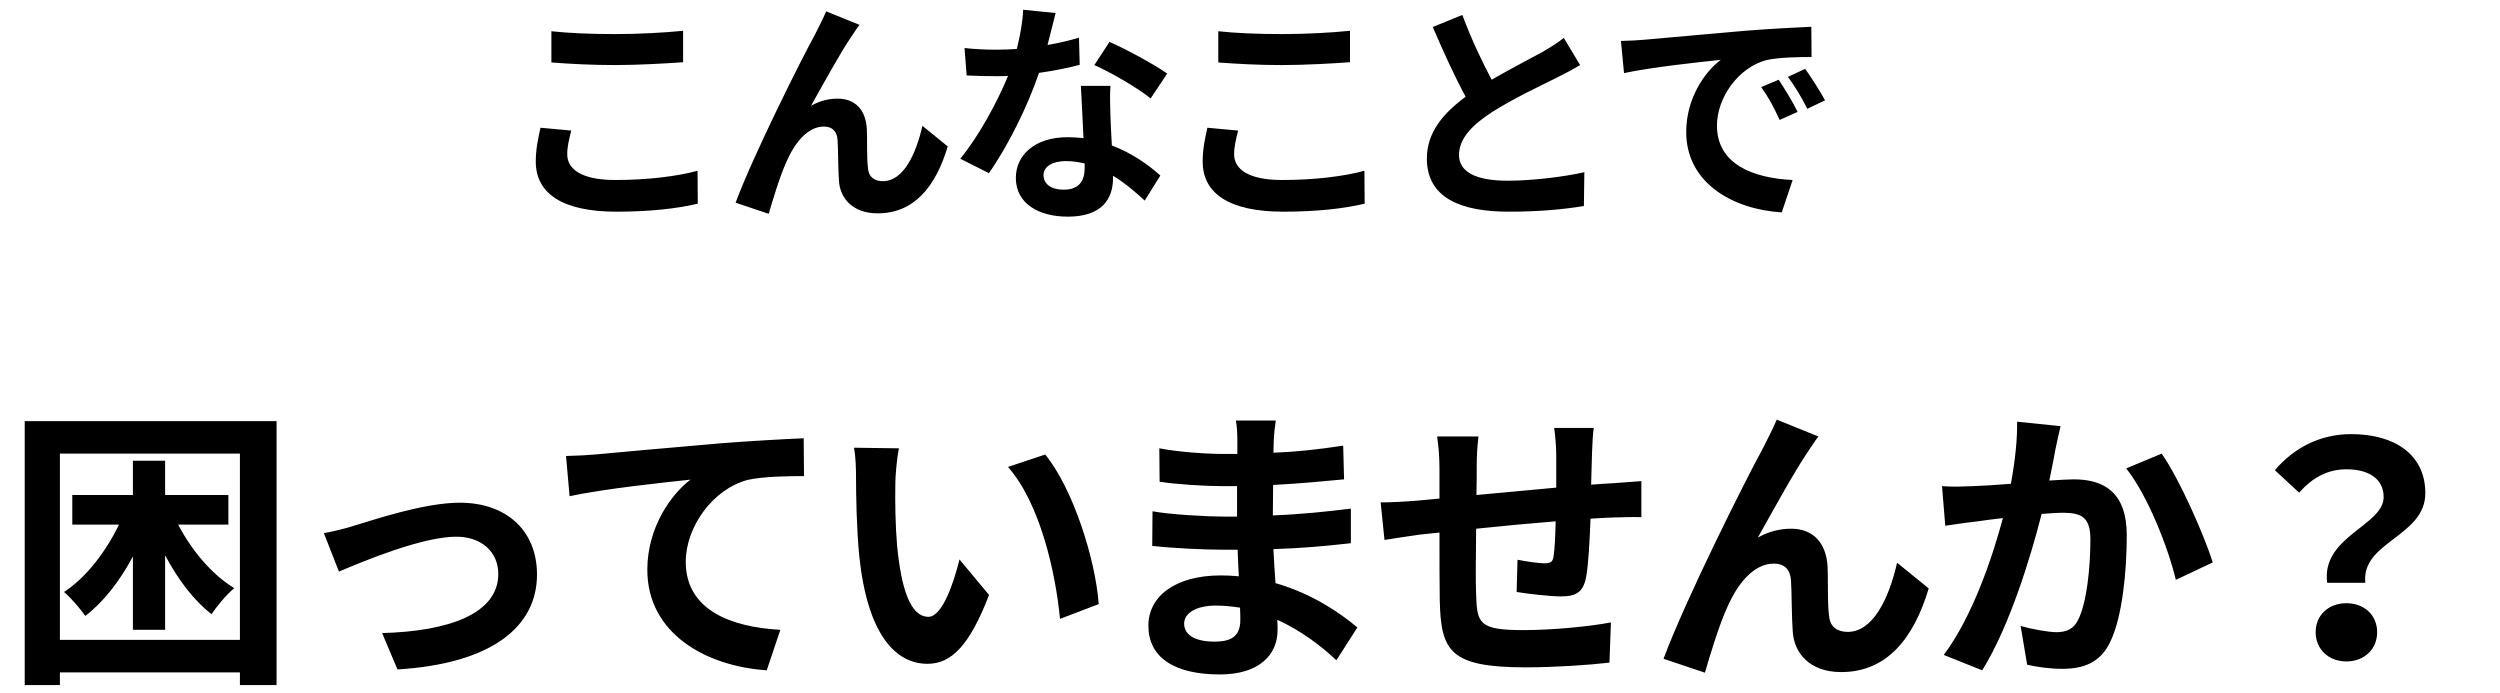
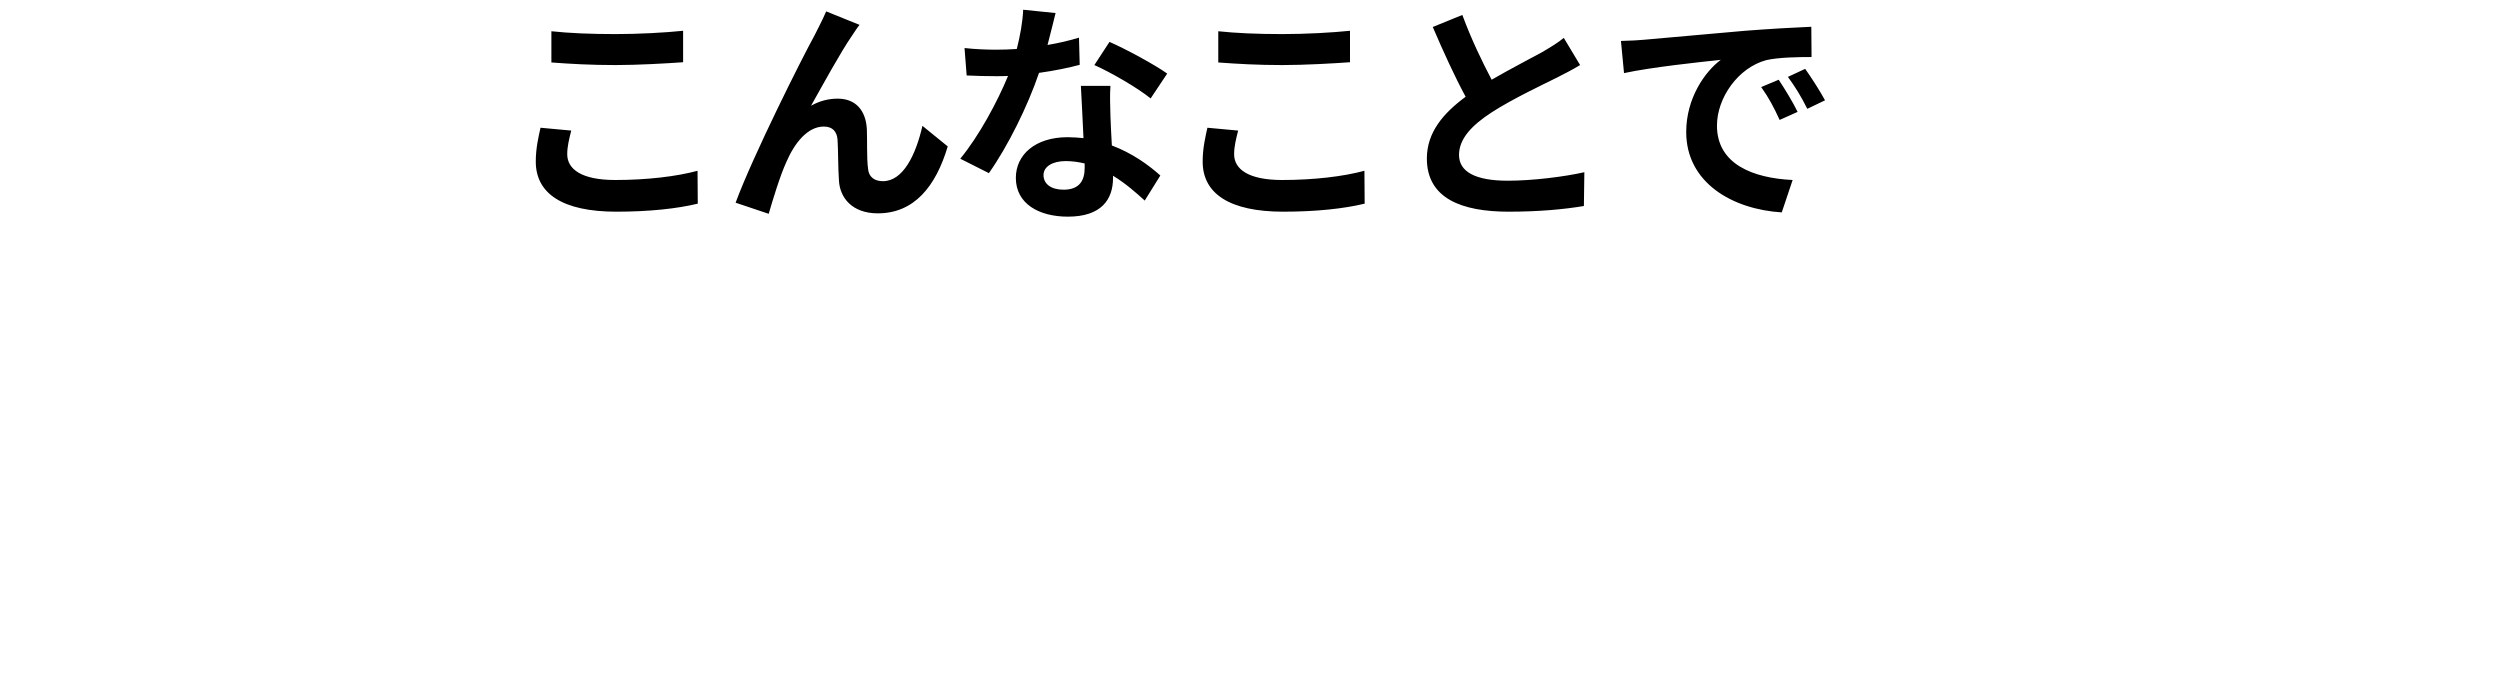
<svg xmlns="http://www.w3.org/2000/svg" width="296" height="82" viewBox="0 0 296 82" fill="none">
  <path d="M65.284 7.396V3.7C67.356 3.924 69.932 4.036 72.844 4.036C75.588 4.036 78.752 3.868 80.88 3.644V7.368C78.948 7.508 75.504 7.704 72.872 7.704C69.96 7.704 67.552 7.564 65.284 7.396ZM63.996 15.124L67.636 15.46C67.384 16.468 67.16 17.336 67.16 18.26C67.16 20.024 68.84 21.312 72.844 21.312C76.596 21.312 80.124 20.892 82.588 20.22L82.616 24.112C80.208 24.7 76.876 25.064 72.984 25.064C66.628 25.064 63.436 22.936 63.436 19.128C63.436 17.504 63.772 16.16 63.996 15.124ZM101.768 2.944C101.488 3.28 101.18 3.784 100.872 4.232C99.5 6.22 97.4 10.084 96.028 12.52C97.064 11.932 98.128 11.68 99.192 11.68C101.264 11.68 102.524 13.024 102.636 15.32C102.692 16.552 102.608 18.792 102.776 19.94C102.86 21.032 103.616 21.452 104.54 21.452C106.92 21.452 108.432 18.344 109.216 14.9L112.212 17.336C110.784 22.124 108.208 25.26 103.924 25.26C100.9 25.26 99.444 23.412 99.332 21.396C99.22 19.912 99.248 17.644 99.164 16.524C99.08 15.544 98.548 14.984 97.54 14.984C95.636 14.984 94.096 16.888 93.116 19.156C92.36 20.78 91.436 23.86 91.016 25.316L87.096 24C89.14 18.456 94.992 6.808 96.448 4.176C96.812 3.42 97.316 2.524 97.82 1.348L101.768 2.944ZM138.196 8.712L136.236 11.652C134.64 10.364 131.476 8.544 129.572 7.704L131.364 4.96C133.352 5.828 136.796 7.704 138.196 8.712ZM127.752 4.456L127.836 7.676C126.576 8.012 124.868 8.376 123.02 8.628C121.704 12.52 119.324 17.336 117.084 20.5L113.696 18.792C115.936 16.076 118.12 11.988 119.352 8.992C118.876 9.02 118.4 9.02 117.924 9.02C116.776 9.02 115.656 8.992 114.452 8.936L114.2 5.688C115.404 5.828 116.888 5.884 117.896 5.884C118.708 5.884 119.548 5.856 120.388 5.8C120.78 4.26 121.088 2.58 121.144 1.152L124.98 1.544C124.756 2.44 124.42 3.84 124.028 5.324C125.372 5.1 126.66 4.792 127.752 4.456ZM128.424 19.884V19.352C127.696 19.184 126.968 19.072 126.184 19.072C124.588 19.072 123.552 19.744 123.552 20.724C123.552 21.76 124.42 22.46 125.932 22.46C127.808 22.46 128.424 21.368 128.424 19.884ZM127.976 10.168H131.476C131.392 11.344 131.448 12.492 131.476 13.724C131.504 14.508 131.56 15.852 131.644 17.224C134.024 18.12 135.984 19.52 137.384 20.78L135.536 23.748C134.556 22.852 133.296 21.732 131.784 20.808V21.06C131.784 23.636 130.384 25.652 126.436 25.652C122.992 25.652 120.276 24.112 120.276 21.06C120.276 18.344 122.544 16.244 126.408 16.244C127.052 16.244 127.696 16.3 128.284 16.356C128.2 14.284 128.06 11.848 127.976 10.168ZM144.244 7.396V3.7C146.316 3.924 148.892 4.036 151.804 4.036C154.548 4.036 157.712 3.868 159.84 3.644V7.368C157.908 7.508 154.464 7.704 151.832 7.704C148.92 7.704 146.512 7.564 144.244 7.396ZM142.956 15.124L146.596 15.46C146.344 16.468 146.12 17.336 146.12 18.26C146.12 20.024 147.8 21.312 151.804 21.312C155.556 21.312 159.084 20.892 161.548 20.22L161.576 24.112C159.168 24.7 155.836 25.064 151.944 25.064C145.588 25.064 142.396 22.936 142.396 19.128C142.396 17.504 142.732 16.16 142.956 15.124ZM185.152 4.484L187.084 7.704C186.244 8.208 185.348 8.684 184.34 9.188C182.604 10.056 179.132 11.68 176.612 13.304C174.288 14.816 172.748 16.412 172.748 18.344C172.748 20.332 174.68 21.396 178.516 21.396C181.372 21.396 185.124 20.948 187.588 20.388L187.532 24.392C185.18 24.784 182.24 25.064 178.628 25.064C173.112 25.064 168.94 23.524 168.94 18.764C168.94 15.684 170.872 13.416 173.532 11.456C172.244 9.076 170.9 6.136 169.64 3.196L173.14 1.768C174.204 4.652 175.492 7.312 176.612 9.44C178.88 8.124 181.288 6.892 182.604 6.164C183.64 5.548 184.452 5.072 185.152 4.484ZM210.596 9.44C211.268 10.448 212.304 12.128 212.836 13.248L210.708 14.2C210.008 12.66 209.42 11.568 208.524 10.308L210.596 9.44ZM213.732 8.152C214.432 9.132 215.496 10.784 216.084 11.876L213.984 12.884C213.228 11.372 212.584 10.336 211.688 9.104L213.732 8.152ZM191.92 4.848C193.04 4.82 194.104 4.764 194.636 4.708C196.96 4.512 201.552 4.092 206.62 3.644C209.476 3.42 212.5 3.252 214.46 3.168L214.488 6.752C213.004 6.752 210.624 6.78 209.14 7.116C205.78 8.012 203.288 11.596 203.288 14.872C203.288 19.436 207.544 21.088 212.248 21.312L210.96 25.148C205.136 24.784 199.648 21.648 199.648 15.628C199.648 11.624 201.86 8.488 203.736 7.088C201.328 7.34 195.504 7.956 192.284 8.656L191.92 4.848Z" fill="black" />
-   <path d="M27.041 62.11H21.091C22.701 65.19 25.116 68.06 27.741 69.635C26.866 70.335 25.676 71.77 25.046 72.715C22.946 71.105 21.056 68.585 19.551 65.75V74.57H15.736V65.89C14.196 68.76 12.271 71.28 10.101 72.925C9.506 72.085 8.386 70.755 7.581 70.09C10.171 68.41 12.516 65.365 14.091 62.11H8.561V58.61H15.736V54.55H19.551V58.61H27.041V62.11ZM7.091 75.76H28.406V53.71H7.091V75.76ZM2.926 49.86H32.746V81.115H28.406V79.61H7.091V81.115H2.926V49.86ZM38.346 63.125C39.361 62.95 40.971 62.565 42.021 62.215C44.366 61.515 50.246 59.52 54.446 59.52C59.906 59.52 63.581 62.775 63.581 68.025C63.581 74.29 58.086 78.595 47.061 79.26L45.241 74.955C53.116 74.745 58.996 72.68 58.996 67.955C58.996 65.365 57.036 63.545 54.026 63.545C50.001 63.545 43.106 66.415 40.131 67.675L38.346 63.125ZM67.018 53.99C68.383 53.955 69.713 53.885 70.413 53.815C73.283 53.535 79.023 53.045 85.358 52.485C88.928 52.205 92.743 51.995 95.158 51.89L95.193 56.37C93.338 56.37 90.363 56.405 88.508 56.825C84.343 57.945 81.193 62.425 81.193 66.52C81.193 72.225 86.548 74.255 92.393 74.57L90.783 79.365C83.503 78.875 76.643 74.955 76.643 67.465C76.643 62.46 79.443 58.54 81.753 56.79C78.778 57.105 71.463 57.875 67.438 58.75L67.018 53.99ZM106.428 53.08C106.183 54.305 106.008 56.335 106.008 57.28C105.973 59.52 106.008 62.145 106.218 64.63C106.708 69.635 107.758 73.03 109.928 73.03C111.573 73.03 112.938 68.97 113.603 66.24L117.103 70.44C114.793 76.46 112.623 78.595 109.823 78.595C106.043 78.595 102.718 75.165 101.738 65.855C101.423 62.67 101.353 58.645 101.353 56.51C101.353 55.53 101.318 54.06 101.108 53.01L106.428 53.08ZM123.753 53.815C127.043 57.84 129.703 66.205 130.088 71.525L125.503 73.275C124.978 67.71 123.123 59.555 119.343 55.285L123.753 53.815ZM146.853 73.415C146.853 73.03 146.853 72.54 146.818 71.945C145.908 71.805 144.963 71.7 143.983 71.7C141.533 71.7 140.203 72.645 140.203 73.835C140.203 75.13 141.428 75.97 143.808 75.97C145.663 75.97 146.853 75.41 146.853 73.415ZM160.713 74.29L158.228 78.175C156.373 76.425 153.993 74.64 151.228 73.38C151.263 73.835 151.263 74.255 151.263 74.605C151.263 77.58 149.023 79.855 144.438 79.855C138.908 79.855 135.968 77.755 135.968 74.08C135.968 70.58 139.188 68.13 144.543 68.13C145.278 68.13 145.978 68.165 146.678 68.235C146.608 67.185 146.573 66.1 146.538 65.085H144.753C142.723 65.085 138.733 64.91 136.423 64.63L136.458 60.535C138.453 60.92 142.968 61.165 144.823 61.165H146.468V57.56H144.823C142.618 57.56 139.293 57.35 137.298 57.035L137.263 53.08C139.433 53.5 142.653 53.745 144.788 53.745H146.503V52.17C146.503 51.54 146.468 50.455 146.328 49.79H151.053C150.948 50.49 150.843 51.365 150.808 52.24L150.773 53.605C153.468 53.5 156.023 53.22 159.033 52.765L159.138 56.755C156.863 56.965 154.063 57.245 150.738 57.42L150.703 61.025C154.203 60.885 157.108 60.57 159.943 60.22V64.315C156.828 64.665 154.133 64.91 150.773 65.015C150.843 66.31 150.913 67.71 151.018 69.04C155.393 70.3 158.718 72.61 160.713 74.29ZM184.014 50.665H188.704C188.599 51.19 188.529 52.695 188.494 53.64C188.459 55.005 188.424 56.23 188.389 57.385C189.334 57.315 190.209 57.245 191.014 57.21C191.959 57.14 193.324 57.035 194.339 56.965V61.235C193.744 61.2 191.924 61.235 190.979 61.27C190.244 61.305 189.334 61.34 188.319 61.41C188.214 64.035 188.074 66.87 187.794 68.34C187.444 70.16 186.569 70.615 184.784 70.615C183.559 70.615 180.794 70.3 179.569 70.09L179.674 66.275C180.759 66.485 182.159 66.695 182.859 66.695C183.559 66.695 183.839 66.555 183.944 65.89C184.084 64.945 184.154 63.37 184.189 61.725C181.144 61.97 177.749 62.285 174.774 62.6C174.739 65.785 174.704 68.97 174.774 70.44C174.879 73.835 175.159 74.605 180.374 74.605C183.769 74.605 188.144 74.185 190.734 73.695L190.559 78.455C188.214 78.735 183.979 79.015 180.689 79.015C171.694 79.015 170.609 77.125 170.469 71.14C170.434 69.67 170.434 66.31 170.434 63.055L168.089 63.3C167.004 63.44 164.834 63.79 163.924 63.93L163.469 59.485C164.449 59.485 166.059 59.415 167.809 59.275L170.434 59.03V55.53C170.434 54.095 170.329 52.905 170.154 51.68H175.054C174.914 52.835 174.844 53.815 174.844 55.285C174.844 56.09 174.844 57.245 174.809 58.61C177.749 58.33 181.109 58.015 184.259 57.735V53.815C184.259 52.94 184.119 51.295 184.014 50.665ZM215.304 51.68C214.954 52.1 214.569 52.73 214.184 53.29C212.469 55.775 209.844 60.605 208.129 63.65C209.424 62.915 210.754 62.6 212.084 62.6C214.674 62.6 216.249 64.28 216.389 67.15C216.459 68.69 216.354 71.49 216.564 72.925C216.669 74.29 217.614 74.815 218.769 74.815C221.744 74.815 223.634 70.93 224.614 66.625L228.359 69.67C226.574 75.655 223.354 79.575 217.999 79.575C214.219 79.575 212.399 77.265 212.259 74.745C212.119 72.89 212.154 70.055 212.049 68.655C211.944 67.43 211.279 66.73 210.019 66.73C207.639 66.73 205.714 69.11 204.489 71.945C203.544 73.975 202.389 77.825 201.864 79.645L196.964 78C199.519 71.07 206.834 56.51 208.654 53.22C209.109 52.275 209.739 51.155 210.369 49.685L215.304 51.68ZM238.824 49.93L243.969 50.455C243.759 51.365 243.514 52.45 243.339 53.325C243.164 54.375 242.884 55.635 242.639 56.895C243.794 56.825 244.844 56.755 245.544 56.755C249.219 56.755 251.809 58.4 251.809 63.37C251.809 67.465 251.319 72.995 249.849 76.005C248.694 78.42 246.769 79.19 244.144 79.19C242.814 79.19 241.169 78.98 240.014 78.7L239.244 74.115C240.574 74.5 242.569 74.85 243.479 74.85C244.634 74.85 245.544 74.5 246.069 73.345C247.049 71.42 247.504 67.29 247.504 63.86C247.504 61.095 246.314 60.71 244.109 60.71C243.549 60.71 242.709 60.78 241.729 60.85C240.399 66.1 237.879 74.255 234.694 79.365L230.144 77.545C233.539 72.995 235.884 66.065 237.144 61.34C235.919 61.48 234.834 61.62 234.169 61.725C233.189 61.83 231.404 62.075 230.319 62.25L229.934 57.56C231.194 57.665 232.349 57.595 233.609 57.56C234.694 57.525 236.339 57.42 238.089 57.28C238.579 54.62 238.859 52.1 238.824 49.93ZM251.739 55.46L255.939 53.71C258.039 56.685 260.944 63.3 261.994 66.59L257.619 68.655C256.709 64.805 254.224 58.54 251.739 55.46ZM275.539 69.005C274.804 63.51 282.224 62.25 282.224 58.855C282.224 56.755 280.544 55.565 277.814 55.565C275.644 55.565 273.824 56.51 272.214 58.33L269.344 55.67C271.549 53.08 274.629 51.4 278.374 51.4C283.449 51.4 287.159 53.745 287.159 58.4C287.159 63.545 279.529 64.14 280.054 69.005H275.539ZM274.174 74.85C274.174 72.82 275.714 71.42 277.814 71.42C279.914 71.42 281.454 72.82 281.454 74.85C281.454 76.88 279.914 78.315 277.814 78.315C275.714 78.315 274.174 76.88 274.174 74.85Z" fill="black" />
</svg>